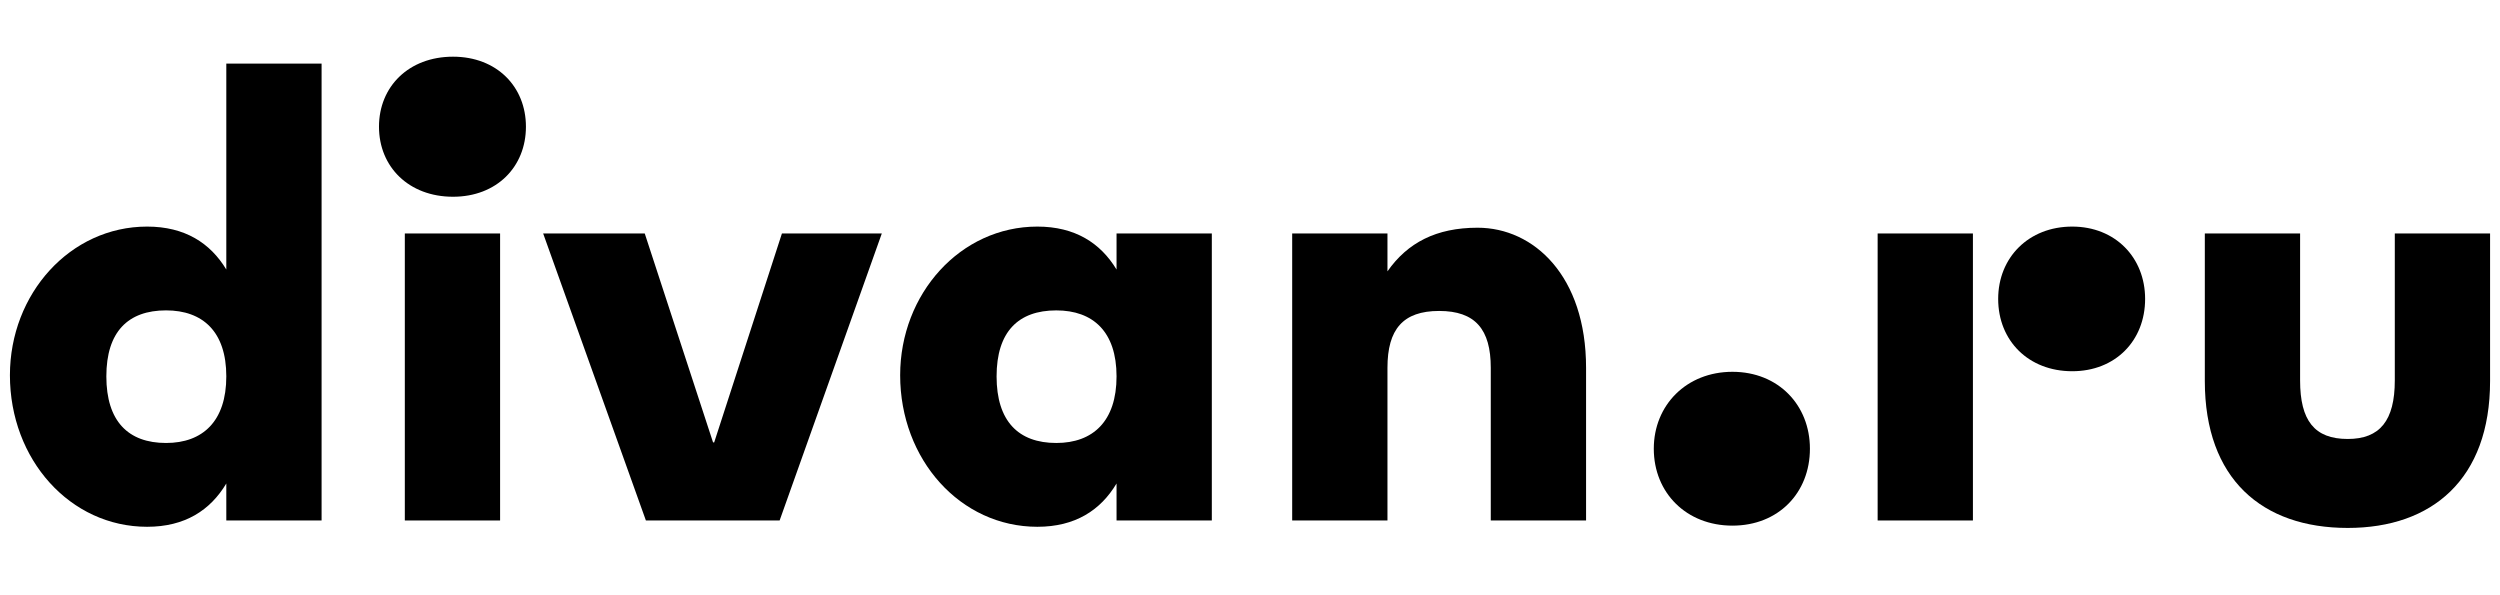
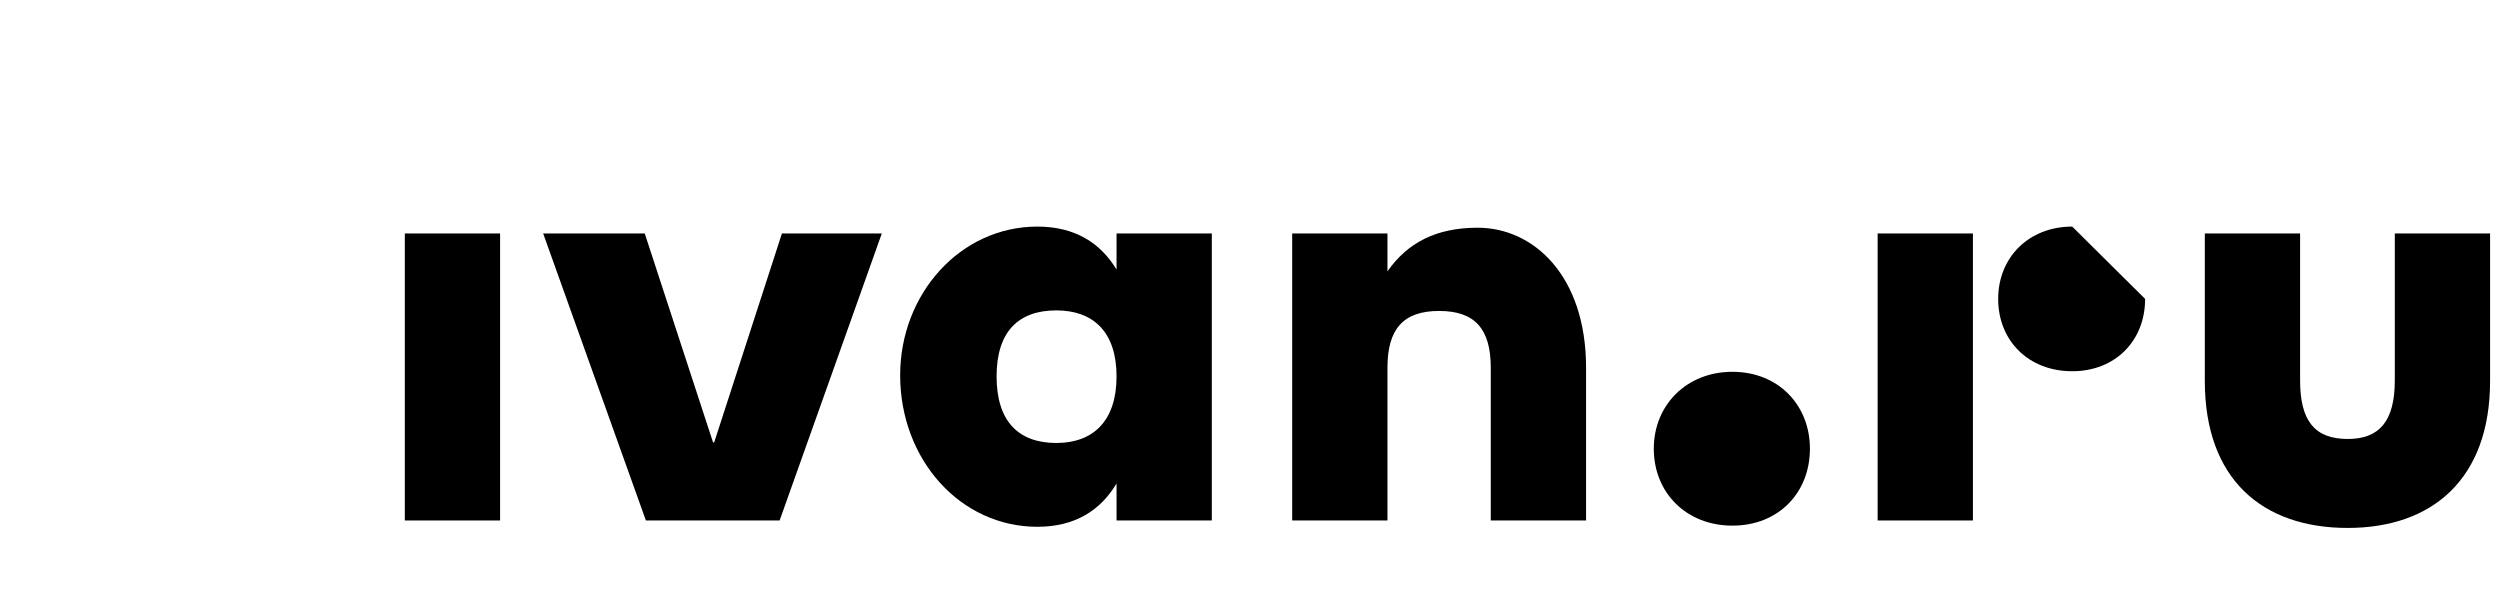
<svg xmlns="http://www.w3.org/2000/svg" width="126" height="30" viewBox="0 0 126 30" fill="none">
-   <path d="M11.406 13.584C10.598 12.249 9.318 11.42 7.414 11.42C3.537 11.42 0.5 14.805 0.5 18.912C0.5 23.165 3.537 26.55 7.414 26.55C9.318 26.55 10.598 25.72 11.406 24.368V26.231H16.208V3.204H11.406V13.584ZM8.369 22.326C6.459 22.326 5.36 21.227 5.36 18.97C5.36 16.714 6.459 15.643 8.369 15.643C10.22 15.643 11.406 16.714 11.406 18.97C11.406 21.227 10.22 22.326 8.369 22.326Z" fill="black" />
  <path d="M35.995 22.297H35.938L32.495 11.767H27.375L32.553 26.232H39.293L44.443 11.767H39.409L35.995 22.297Z" fill="black" />
-   <path d="M22.833 2.857C20.605 2.857 19.101 4.361 19.101 6.386C19.101 8.411 20.605 9.916 22.833 9.916C25.031 9.916 26.507 8.411 26.507 6.386C26.507 4.361 25.031 2.857 22.833 2.857Z" fill="black" />
  <path d="M25.205 11.767H20.403V26.232H25.205V11.767Z" fill="black" />
  <path d="M56.274 13.585C55.466 12.25 54.186 11.42 52.282 11.42C48.406 11.42 45.368 14.805 45.368 18.913C45.368 23.166 48.406 26.55 52.282 26.55C54.186 26.55 55.466 25.721 56.274 24.368V26.232H61.076V11.768H56.274V13.585ZM53.237 22.326C51.327 22.326 50.228 21.227 50.228 18.971C50.228 16.714 51.327 15.644 53.237 15.644C55.088 15.644 56.274 16.714 56.274 18.971C56.274 21.227 55.088 22.326 53.237 22.326Z" fill="black" />
  <path d="M120.698 11.767V19.173C120.698 21.198 119.946 22.124 118.326 22.124C116.648 22.124 115.925 21.198 115.925 19.173V11.767H111.123V19.202C111.123 24.149 114.015 26.608 118.326 26.608C122.578 26.608 125.5 24.149 125.5 19.202V11.767H120.698Z" fill="black" />
-   <path d="M104.44 11.42C102.241 11.42 100.708 12.983 100.708 15.065C100.708 17.177 102.241 18.71 104.44 18.71C106.61 18.71 108.114 17.177 108.114 15.065C108.114 12.983 106.61 11.42 104.44 11.42Z" fill="black" />
+   <path d="M104.44 11.42C102.241 11.42 100.708 12.983 100.708 15.065C100.708 17.177 102.241 18.71 104.44 18.71C106.61 18.71 108.114 17.177 108.114 15.065Z" fill="black" />
  <path d="M74.47 11.477C72.387 11.477 70.941 12.23 69.928 13.676V11.767H65.126V26.231H69.928V18.536C69.928 16.598 70.709 15.672 72.532 15.672C74.354 15.672 75.135 16.598 75.135 18.536V26.231H79.938V18.536C79.938 13.908 77.305 11.477 74.47 11.477Z" fill="black" />
  <path d="M99.435 11.767H94.633V26.232H99.435V11.767Z" fill="black" />
  <path d="M87.314 18.739C85 18.739 83.351 20.417 83.351 22.615C83.351 24.843 85 26.492 87.314 26.492C89.629 26.492 91.22 24.843 91.22 22.615C91.22 20.417 89.629 18.739 87.314 18.739Z" fill="black" />
</svg>